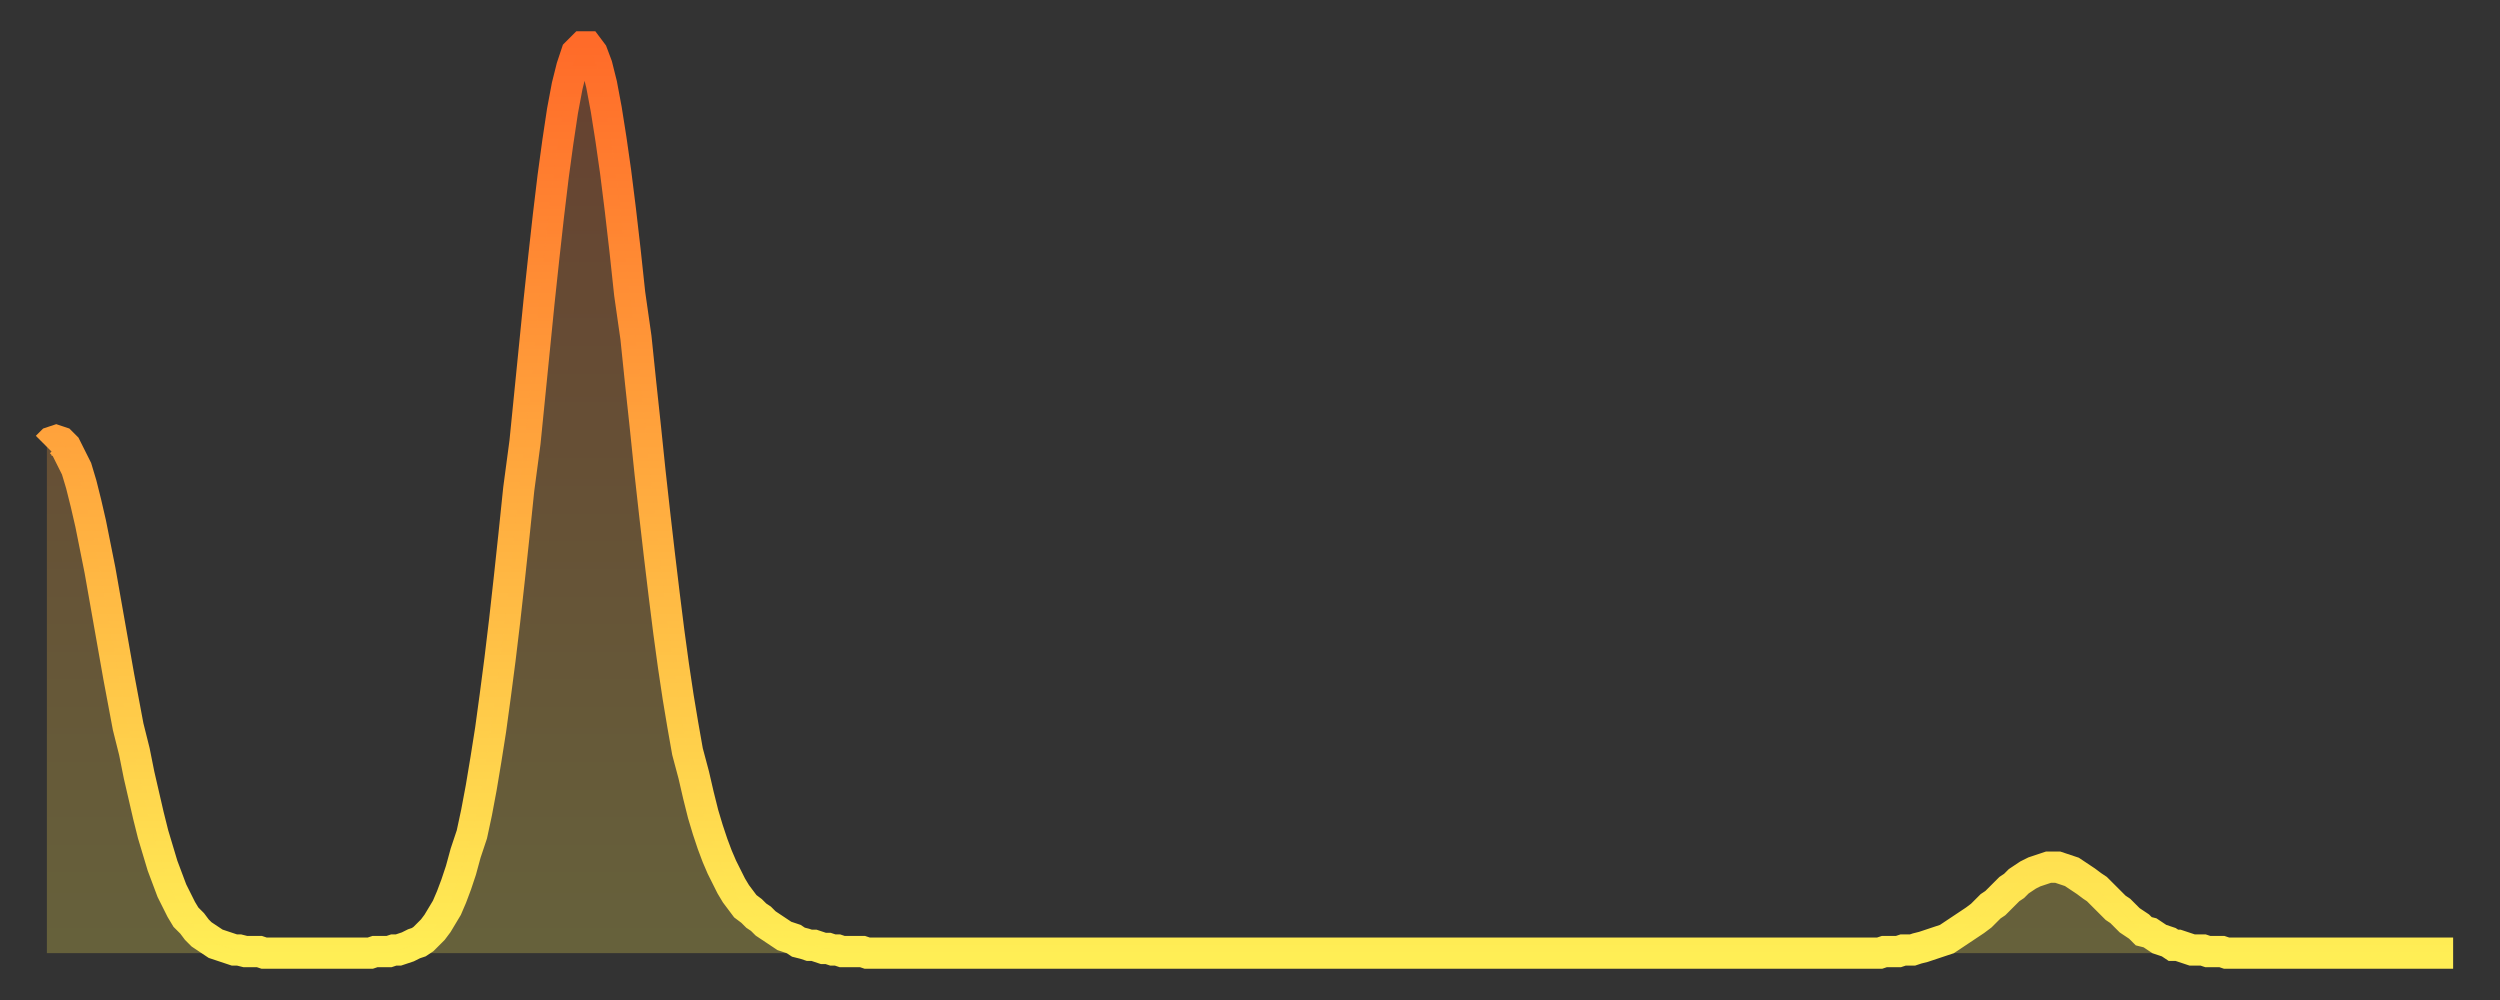
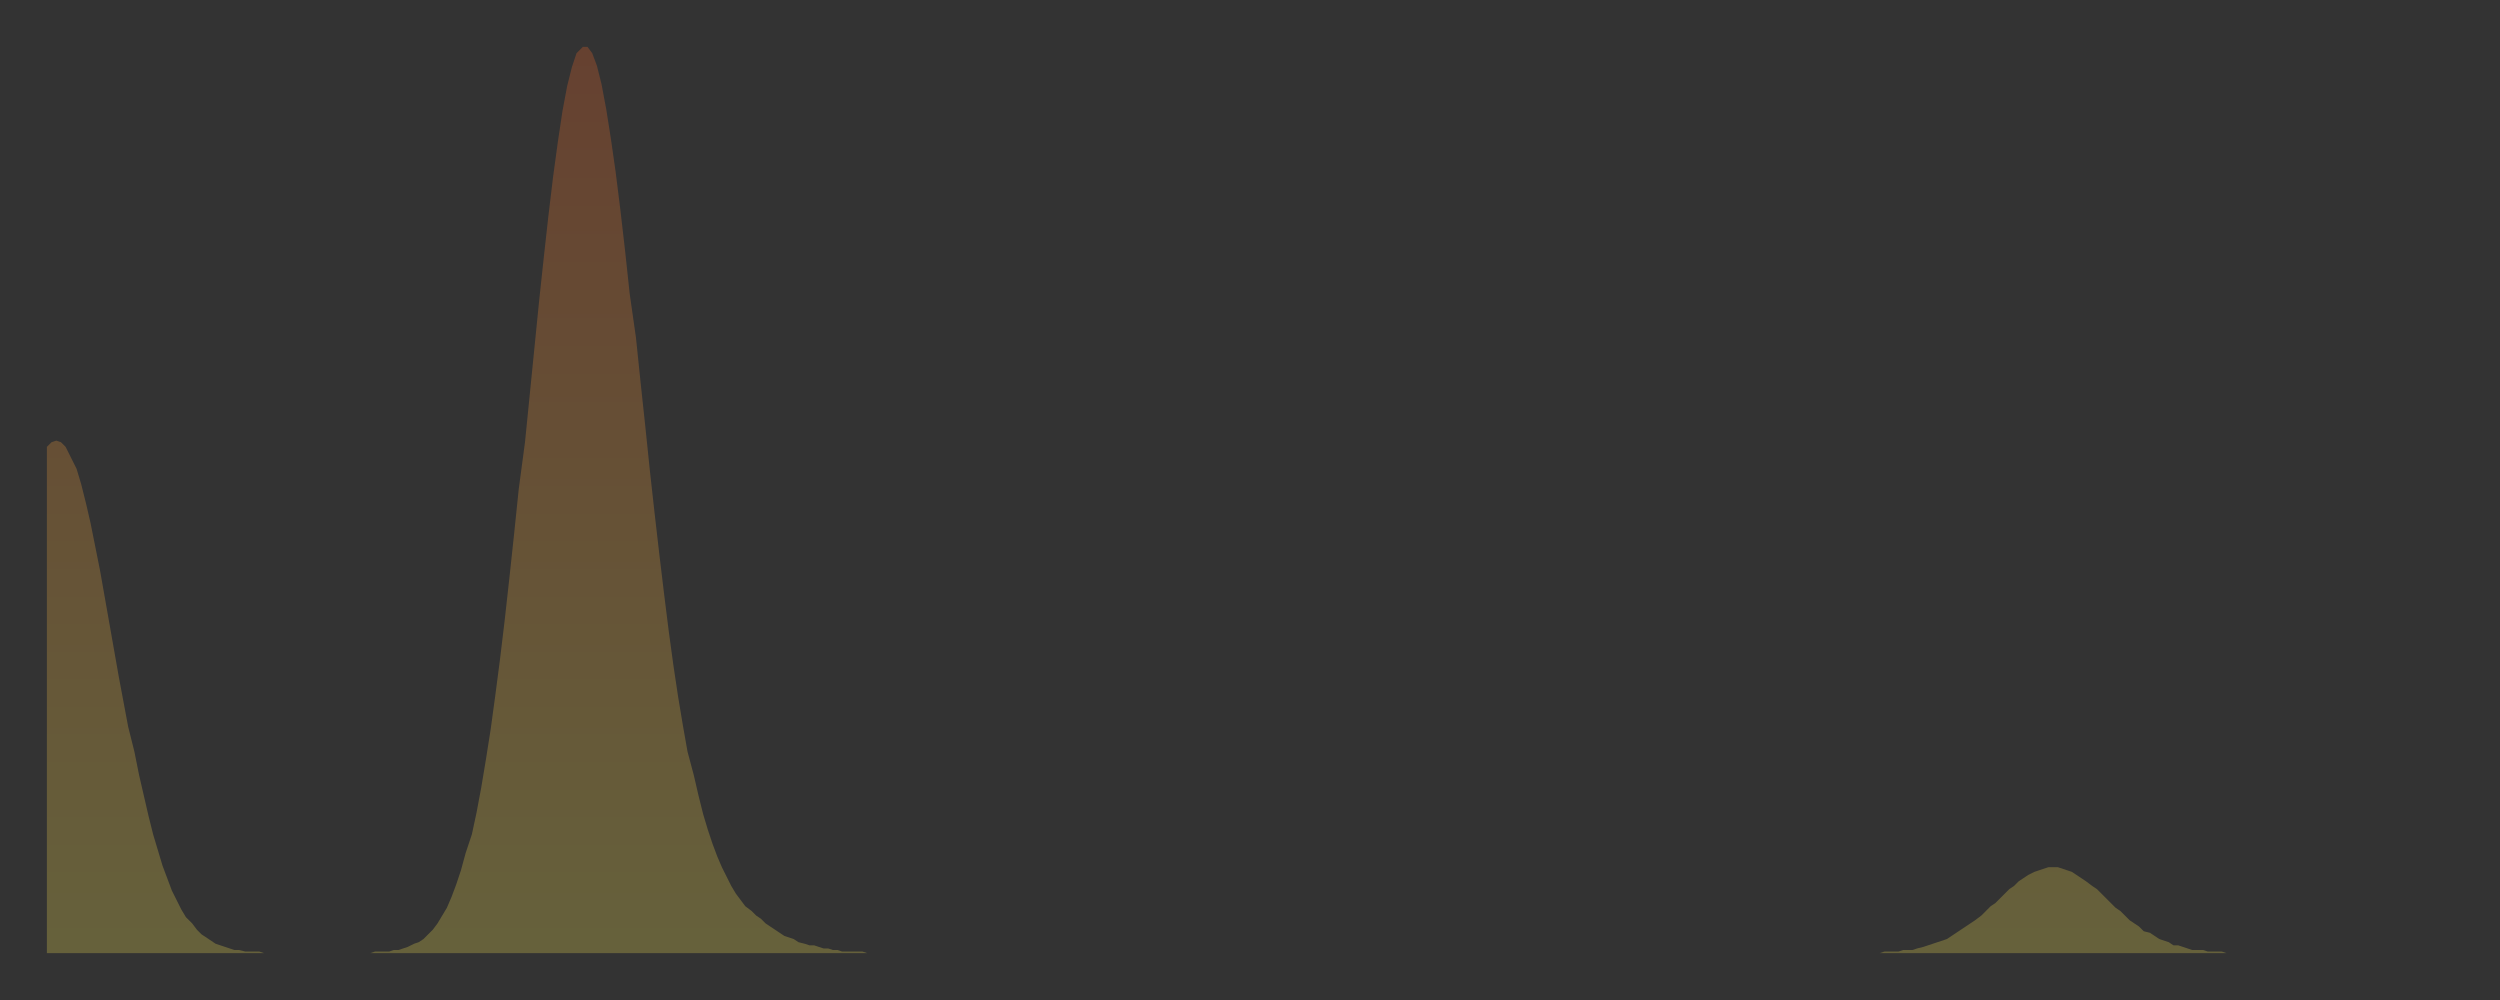
<svg xmlns="http://www.w3.org/2000/svg" baseProfile="full" height="64" version="1.1" width="160">
  <rect width="100%" height="100%" fill="#333333" stroke="none" />
  <defs>
    <linearGradient id="id63306" x1="0" x2="0" y1="0" y2="1">
      <stop offset="0%" stop-color="#ff6b29" />
      <stop offset="50%" stop-color="#ffac3f" />
      <stop offset="100%" stop-color="#ffee55" />
    </linearGradient>
  </defs>
  <g transform="translate(3,3)">
    <g>
-       <path d="M 0.0 25.6 0.3 25.3 0.6 25.2 0.9 25.3 1.2 25.6 1.5 26.2 1.9 27.0 2.2 28.0 2.5 29.2 2.8 30.5 3.1 32.0 3.4 33.5 3.7 35.2 4.0 36.9 4.3 38.6 4.6 40.3 4.9 41.9 5.2 43.5 5.6 45.1 5.9 46.6 6.2 47.9 6.5 49.2 6.8 50.4 7.1 51.4 7.4 52.4 7.7 53.2 8.0 54.0 8.3 54.6 8.6 55.2 8.9 55.7 9.3 56.1 9.6 56.5 9.9 56.8 10.2 57.0 10.5 57.2 10.8 57.4 11.1 57.5 11.4 57.6 11.7 57.7 12.0 57.8 12.3 57.8 12.7 57.9 13.0 57.9 13.3 57.9 13.6 57.9 13.9 58.0 14.2 58.0 14.5 58.0 14.8 58.0 15.1 58.0 15.4 58.0 15.7 58.0 16.0 58.0 16.4 58.0 16.7 58.0 17.0 58.0 17.3 58.0 17.6 58.0 17.9 58.0 18.2 58.0 18.5 58.0 18.8 58.0 19.1 58.0 19.4 58.0 19.8 58.0 20.1 58.0 20.4 58.0 20.7 58.0 21.0 57.9 21.3 57.9 21.6 57.9 21.9 57.9 22.2 57.8 22.5 57.8 22.8 57.7 23.1 57.6 23.5 57.4 23.8 57.3 24.1 57.1 24.4 56.8 24.7 56.5 25.0 56.1 25.3 55.6 25.6 55.1 25.9 54.4 26.2 53.6 26.5 52.7 26.8 51.6 27.2 50.4 27.5 49.0 27.8 47.4 28.1 45.6 28.4 43.7 28.7 41.5 29.0 39.2 29.3 36.7 29.6 34.0 29.9 31.2 30.2 28.3 30.6 25.3 30.9 22.3 31.2 19.3 31.5 16.3 31.8 13.5 32.1 10.8 32.4 8.3 32.7 6.1 33.0 4.1 33.3 2.5 33.6 1.3 33.9 0.4 34.3 0.0 34.6 0.0 34.9 0.4 35.2 1.2 35.5 2.4 35.8 4.0 36.1 5.9 36.4 8.0 36.7 10.4 37.0 13.0 37.3 15.8 37.7 18.6 38.0 21.5 38.3 24.3 38.6 27.2 38.9 29.9 39.2 32.5 39.5 35.0 39.8 37.4 40.1 39.6 40.4 41.6 40.7 43.4 41.0 45.1 41.4 46.6 41.7 47.9 42.0 49.1 42.3 50.1 42.6 51.0 42.9 51.8 43.2 52.5 43.5 53.1 43.8 53.7 44.1 54.2 44.4 54.6 44.7 55.0 45.1 55.3 45.4 55.6 45.7 55.8 46.0 56.1 46.3 56.3 46.6 56.5 46.9 56.7 47.2 56.9 47.5 57.0 47.8 57.1 48.1 57.3 48.5 57.4 48.8 57.5 49.1 57.5 49.4 57.6 49.7 57.7 50.0 57.7 50.3 57.8 50.6 57.8 50.9 57.9 51.2 57.9 51.5 57.9 51.8 57.9 52.2 57.9 52.5 58.0 52.8 58.0 53.1 58.0 53.4 58.0 53.7 58.0 54.0 58.0 54.3 58.0 54.6 58.0 54.9 58.0 55.2 58.0 55.6 58.0 55.9 58.0 56.2 58.0 56.5 58.0 56.8 58.0 57.1 58.0 57.4 58.0 57.7 58.0 58.0 58.0 58.3 58.0 58.6 58.0 58.9 58.0 59.3 58.0 59.6 58.0 59.9 58.0 60.2 58.0 60.5 58.0 60.8 58.0 61.1 58.0 61.4 58.0 61.7 58.0 62.0 58.0 62.3 58.0 62.6 58.0 63.0 58.0 63.3 58.0 63.6 58.0 63.9 58.0 64.2 58.0 64.5 58.0 64.8 58.0 65.1 58.0 65.4 58.0 65.7 58.0 66.0 58.0 66.4 58.0 66.7 58.0 67.0 58.0 67.3 58.0 67.6 58.0 67.9 58.0 68.2 58.0 68.5 58.0 68.8 58.0 69.1 58.0 69.4 58.0 69.7 58.0 70.1 58.0 70.4 58.0 70.7 58.0 71.0 58.0 71.3 58.0 71.6 58.0 71.9 58.0 72.2 58.0 72.5 58.0 72.8 58.0 73.1 58.0 73.5 58.0 73.8 58.0 74.1 58.0 74.4 58.0 74.7 58.0 75.0 58.0 75.3 58.0 75.6 58.0 75.9 58.0 76.2 58.0 76.5 58.0 76.8 58.0 77.2 58.0 77.5 58.0 77.8 58.0 78.1 58.0 78.4 58.0 78.7 58.0 79.0 58.0 79.3 58.0 79.6 58.0 79.9 58.0 80.2 58.0 80.5 58.0 80.9 58.0 81.2 58.0 81.5 58.0 81.8 58.0 82.1 58.0 82.4 58.0 82.7 58.0 83.0 58.0 83.3 58.0 83.6 58.0 83.9 58.0 84.3 58.0 84.6 58.0 84.9 58.0 85.2 58.0 85.5 58.0 85.8 58.0 86.1 58.0 86.4 58.0 86.7 58.0 87.0 58.0 87.3 58.0 87.6 58.0 88.0 58.0 88.3 58.0 88.6 58.0 88.9 58.0 89.2 58.0 89.5 58.0 89.8 58.0 90.1 58.0 90.4 58.0 90.7 58.0 91.0 58.0 91.4 58.0 91.7 58.0 92.0 58.0 92.3 58.0 92.6 58.0 92.9 58.0 93.2 58.0 93.5 58.0 93.8 58.0 94.1 58.0 94.4 58.0 94.7 58.0 95.1 58.0 95.4 58.0 95.7 58.0 96.0 58.0 96.3 58.0 96.6 58.0 96.9 58.0 97.2 58.0 97.5 58.0 97.8 58.0 98.1 58.0 98.4 58.0 98.8 58.0 99.1 58.0 99.4 58.0 99.7 58.0 100.0 58.0 100.3 58.0 100.6 58.0 100.9 58.0 101.2 58.0 101.5 58.0 101.8 58.0 102.2 58.0 102.5 58.0 102.8 58.0 103.1 58.0 103.4 58.0 103.7 58.0 104.0 58.0 104.3 58.0 104.6 58.0 104.9 58.0 105.2 58.0 105.5 58.0 105.9 58.0 106.2 58.0 106.5 58.0 106.8 58.0 107.1 58.0 107.4 58.0 107.7 58.0 108.0 58.0 108.3 58.0 108.6 58.0 108.9 58.0 109.3 58.0 109.6 58.0 109.9 58.0 110.2 58.0 110.5 58.0 110.8 58.0 111.1 58.0 111.4 58.0 111.7 58.0 112.0 58.0 112.3 58.0 112.6 58.0 113.0 58.0 113.3 58.0 113.6 58.0 113.9 58.0 114.2 58.0 114.5 58.0 114.8 58.0 115.1 58.0 115.4 58.0 115.7 58.0 116.0 58.0 116.3 58.0 116.7 58.0 117.0 58.0 117.3 58.0 117.6 57.9 117.9 57.9 118.2 57.9 118.5 57.9 118.8 57.8 119.1 57.8 119.4 57.8 119.7 57.7 120.1 57.6 120.4 57.5 120.7 57.4 121.0 57.3 121.3 57.2 121.6 57.1 121.9 56.9 122.2 56.7 122.5 56.5 122.8 56.3 123.1 56.1 123.4 55.9 123.8 55.6 124.1 55.3 124.4 55.0 124.7 54.8 125.0 54.5 125.3 54.2 125.6 53.9 125.9 53.7 126.2 53.4 126.5 53.2 126.8 53.0 127.2 52.8 127.5 52.7 127.8 52.6 128.1 52.5 128.4 52.5 128.7 52.5 129.0 52.6 129.3 52.7 129.6 52.8 129.9 53.0 130.2 53.2 130.5 53.4 130.9 53.7 131.2 53.9 131.5 54.2 131.8 54.5 132.1 54.8 132.4 55.1 132.7 55.3 133.0 55.6 133.3 55.9 133.6 56.1 133.9 56.3 134.2 56.6 134.6 56.7 134.9 56.9 135.2 57.1 135.5 57.2 135.8 57.3 136.1 57.5 136.4 57.5 136.7 57.6 137.0 57.7 137.3 57.8 137.6 57.8 138.0 57.8 138.3 57.9 138.6 57.9 138.9 57.9 139.2 57.9 139.5 58.0 139.8 58.0 140.1 58.0 140.4 58.0 140.7 58.0 141.0 58.0 141.3 58.0 141.7 58.0 142.0 58.0 142.3 58.0 142.6 58.0 142.9 58.0 143.2 58.0 143.5 58.0 143.8 58.0 144.1 58.0 144.4 58.0 144.7 58.0 145.1 58.0 145.4 58.0 145.7 58.0 146.0 58.0 146.3 58.0 146.6 58.0 146.9 58.0 147.2 58.0 147.5 58.0 147.8 58.0 148.1 58.0 148.4 58.0 148.8 58.0 149.1 58.0 149.4 58.0 149.7 58.0 150.0 58.0 150.3 58.0 150.6 58.0 150.9 58.0 151.2 58.0 151.5 58.0 151.8 58.0 152.1 58.0 152.5 58.0 152.8 58.0 153.1 58.0 153.4 58.0 153.7 58.0 154.0 58.0" fill="none" id="graph-curve" opacity="1" stroke="url(#id63306)" stroke-width="2" />
      <path d="M 0 58 L 0.0 25.6 0.3 25.3 0.6 25.2 0.9 25.3 1.2 25.6 1.5 26.2 1.9 27.0 2.2 28.0 2.5 29.2 2.8 30.5 3.1 32.0 3.4 33.5 3.7 35.2 4.0 36.9 4.3 38.6 4.6 40.3 4.9 41.9 5.2 43.5 5.6 45.1 5.9 46.6 6.2 47.9 6.5 49.2 6.8 50.4 7.1 51.4 7.4 52.4 7.7 53.2 8.0 54.0 8.3 54.6 8.6 55.2 8.9 55.7 9.3 56.1 9.6 56.5 9.9 56.8 10.2 57.0 10.5 57.2 10.8 57.4 11.1 57.5 11.4 57.6 11.7 57.7 12.0 57.8 12.3 57.8 12.7 57.9 13.0 57.9 13.3 57.9 13.6 57.9 13.9 58.0 14.2 58.0 14.5 58.0 14.8 58.0 15.1 58.0 15.4 58.0 15.7 58.0 16.0 58.0 16.4 58.0 16.7 58.0 17.0 58.0 17.3 58.0 17.6 58.0 17.9 58.0 18.2 58.0 18.5 58.0 18.8 58.0 19.1 58.0 19.4 58.0 19.8 58.0 20.1 58.0 20.4 58.0 20.7 58.0 21.0 57.9 21.3 57.9 21.6 57.9 21.9 57.9 22.2 57.8 22.5 57.8 22.8 57.7 23.1 57.6 23.5 57.4 23.8 57.3 24.1 57.1 24.4 56.8 24.7 56.5 25.0 56.1 25.3 55.6 25.6 55.1 25.9 54.4 26.2 53.6 26.5 52.7 26.8 51.6 27.2 50.4 27.5 49.0 27.8 47.4 28.1 45.6 28.4 43.7 28.7 41.5 29.0 39.2 29.3 36.7 29.6 34.0 29.9 31.2 30.2 28.3 30.6 25.3 30.9 22.3 31.2 19.3 31.5 16.3 31.8 13.5 32.1 10.8 32.4 8.3 32.7 6.1 33.0 4.1 33.3 2.5 33.6 1.3 33.9 0.4 34.3 0.0 34.6 0.0 34.9 0.4 35.2 1.2 35.5 2.4 35.8 4.0 36.1 5.9 36.4 8.0 36.7 10.4 37.0 13.0 37.3 15.8 37.7 18.6 38.0 21.5 38.3 24.3 38.6 27.2 38.9 29.9 39.2 32.5 39.5 35.0 39.8 37.4 40.1 39.6 40.4 41.6 40.7 43.4 41.0 45.1 41.4 46.6 41.7 47.9 42.0 49.1 42.3 50.1 42.6 51.0 42.9 51.8 43.2 52.5 43.5 53.1 43.8 53.7 44.1 54.2 44.4 54.6 44.7 55.0 45.1 55.3 45.4 55.6 45.7 55.8 46.0 56.1 46.3 56.3 46.6 56.5 46.9 56.7 47.2 56.9 47.5 57.0 47.8 57.1 48.1 57.3 48.5 57.4 48.8 57.5 49.1 57.5 49.4 57.6 49.7 57.7 50.0 57.7 50.3 57.8 50.6 57.8 50.9 57.9 51.2 57.9 51.5 57.9 51.8 57.9 52.2 57.9 52.5 58.0 52.8 58.0 53.1 58.0 53.4 58.0 53.7 58.0 54.0 58.0 54.3 58.0 54.6 58.0 54.9 58.0 55.2 58.0 55.6 58.0 55.9 58.0 56.2 58.0 56.5 58.0 56.8 58.0 57.1 58.0 57.4 58.0 57.7 58.0 58.0 58.0 58.3 58.0 58.6 58.0 58.9 58.0 59.3 58.0 59.6 58.0 59.9 58.0 60.2 58.0 60.5 58.0 60.8 58.0 61.1 58.0 61.4 58.0 61.7 58.0 62.0 58.0 62.3 58.0 62.6 58.0 63.0 58.0 63.3 58.0 63.6 58.0 63.9 58.0 64.2 58.0 64.5 58.0 64.8 58.0 65.1 58.0 65.4 58.0 65.7 58.0 66.0 58.0 66.4 58.0 66.7 58.0 67.0 58.0 67.3 58.0 67.6 58.0 67.9 58.0 68.2 58.0 68.5 58.0 68.8 58.0 69.1 58.0 69.4 58.0 69.7 58.0 70.1 58.0 70.4 58.0 70.7 58.0 71.0 58.0 71.3 58.0 71.6 58.0 71.9 58.0 72.2 58.0 72.5 58.0 72.8 58.0 73.1 58.0 73.5 58.0 73.8 58.0 74.1 58.0 74.4 58.0 74.7 58.0 75.0 58.0 75.3 58.0 75.6 58.0 75.9 58.0 76.2 58.0 76.5 58.0 76.8 58.0 77.2 58.0 77.5 58.0 77.8 58.0 78.1 58.0 78.4 58.0 78.7 58.0 79.0 58.0 79.3 58.0 79.6 58.0 79.9 58.0 80.2 58.0 80.5 58.0 80.9 58.0 81.2 58.0 81.5 58.0 81.8 58.0 82.1 58.0 82.4 58.0 82.7 58.0 83.0 58.0 83.3 58.0 83.6 58.0 83.9 58.0 84.3 58.0 84.6 58.0 84.9 58.0 85.2 58.0 85.5 58.0 85.8 58.0 86.1 58.0 86.4 58.0 86.7 58.0 87.0 58.0 87.3 58.0 87.6 58.0 88.0 58.0 88.3 58.0 88.6 58.0 88.9 58.0 89.2 58.0 89.5 58.0 89.8 58.0 90.1 58.0 90.4 58.0 90.7 58.0 91.0 58.0 91.4 58.0 91.7 58.0 92.0 58.0 92.3 58.0 92.6 58.0 92.9 58.0 93.2 58.0 93.5 58.0 93.8 58.0 94.1 58.0 94.4 58.0 94.7 58.0 95.1 58.0 95.4 58.0 95.7 58.0 96.0 58.0 96.3 58.0 96.6 58.0 96.9 58.0 97.2 58.0 97.5 58.0 97.8 58.0 98.1 58.0 98.4 58.0 98.8 58.0 99.1 58.0 99.4 58.0 99.7 58.0 100.0 58.0 100.3 58.0 100.6 58.0 100.9 58.0 101.2 58.0 101.5 58.0 101.8 58.0 102.2 58.0 102.5 58.0 102.8 58.0 103.1 58.0 103.4 58.0 103.7 58.0 104.0 58.0 104.3 58.0 104.6 58.0 104.9 58.0 105.2 58.0 105.5 58.0 105.9 58.0 106.2 58.0 106.5 58.0 106.8 58.0 107.1 58.0 107.4 58.0 107.7 58.0 108.0 58.0 108.3 58.0 108.6 58.0 108.9 58.0 109.3 58.0 109.6 58.0 109.9 58.0 110.2 58.0 110.5 58.0 110.8 58.0 111.1 58.0 111.4 58.0 111.7 58.0 112.0 58.0 112.3 58.0 112.6 58.0 113.0 58.0 113.3 58.0 113.6 58.0 113.9 58.0 114.2 58.0 114.5 58.0 114.8 58.0 115.1 58.0 115.4 58.0 115.7 58.0 116.0 58.0 116.3 58.0 116.7 58.0 117.0 58.0 117.3 58.0 117.6 57.9 117.9 57.9 118.2 57.9 118.5 57.9 118.8 57.8 119.1 57.8 119.4 57.8 119.7 57.7 120.1 57.6 120.4 57.5 120.7 57.4 121.0 57.3 121.3 57.2 121.6 57.1 121.9 56.9 122.2 56.7 122.5 56.5 122.8 56.3 123.1 56.1 123.4 55.9 123.8 55.6 124.1 55.3 124.4 55.0 124.7 54.8 125.0 54.5 125.3 54.2 125.6 53.9 125.9 53.7 126.2 53.4 126.5 53.2 126.8 53.0 127.2 52.8 127.5 52.7 127.8 52.6 128.1 52.5 128.4 52.5 128.7 52.5 129.0 52.6 129.3 52.7 129.6 52.8 129.9 53.0 130.2 53.2 130.5 53.4 130.9 53.7 131.2 53.9 131.5 54.2 131.8 54.5 132.1 54.8 132.4 55.1 132.7 55.3 133.0 55.6 133.3 55.9 133.6 56.1 133.9 56.3 134.2 56.6 134.6 56.7 134.9 56.9 135.2 57.1 135.5 57.2 135.8 57.3 136.1 57.5 136.4 57.5 136.7 57.6 137.0 57.7 137.3 57.8 137.6 57.8 138.0 57.8 138.3 57.9 138.6 57.9 138.9 57.9 139.2 57.9 139.5 58.0 139.8 58.0 140.1 58.0 140.4 58.0 140.7 58.0 141.0 58.0 141.3 58.0 141.7 58.0 142.0 58.0 142.3 58.0 142.6 58.0 142.9 58.0 143.2 58.0 143.5 58.0 143.8 58.0 144.1 58.0 144.4 58.0 144.7 58.0 145.1 58.0 145.4 58.0 145.7 58.0 146.0 58.0 146.3 58.0 146.6 58.0 146.9 58.0 147.2 58.0 147.5 58.0 147.8 58.0 148.1 58.0 148.4 58.0 148.8 58.0 149.1 58.0 149.4 58.0 149.7 58.0 150.0 58.0 150.3 58.0 150.6 58.0 150.9 58.0 151.2 58.0 151.5 58.0 151.8 58.0 152.1 58.0 152.5 58.0 152.8 58.0 153.1 58.0 153.4 58.0 153.7 58.0 154.0 58.0 154 58" fill="url(#id63306)" fill-opacity=".25" id="graph-shadow" />
    </g>
  </g>
</svg>